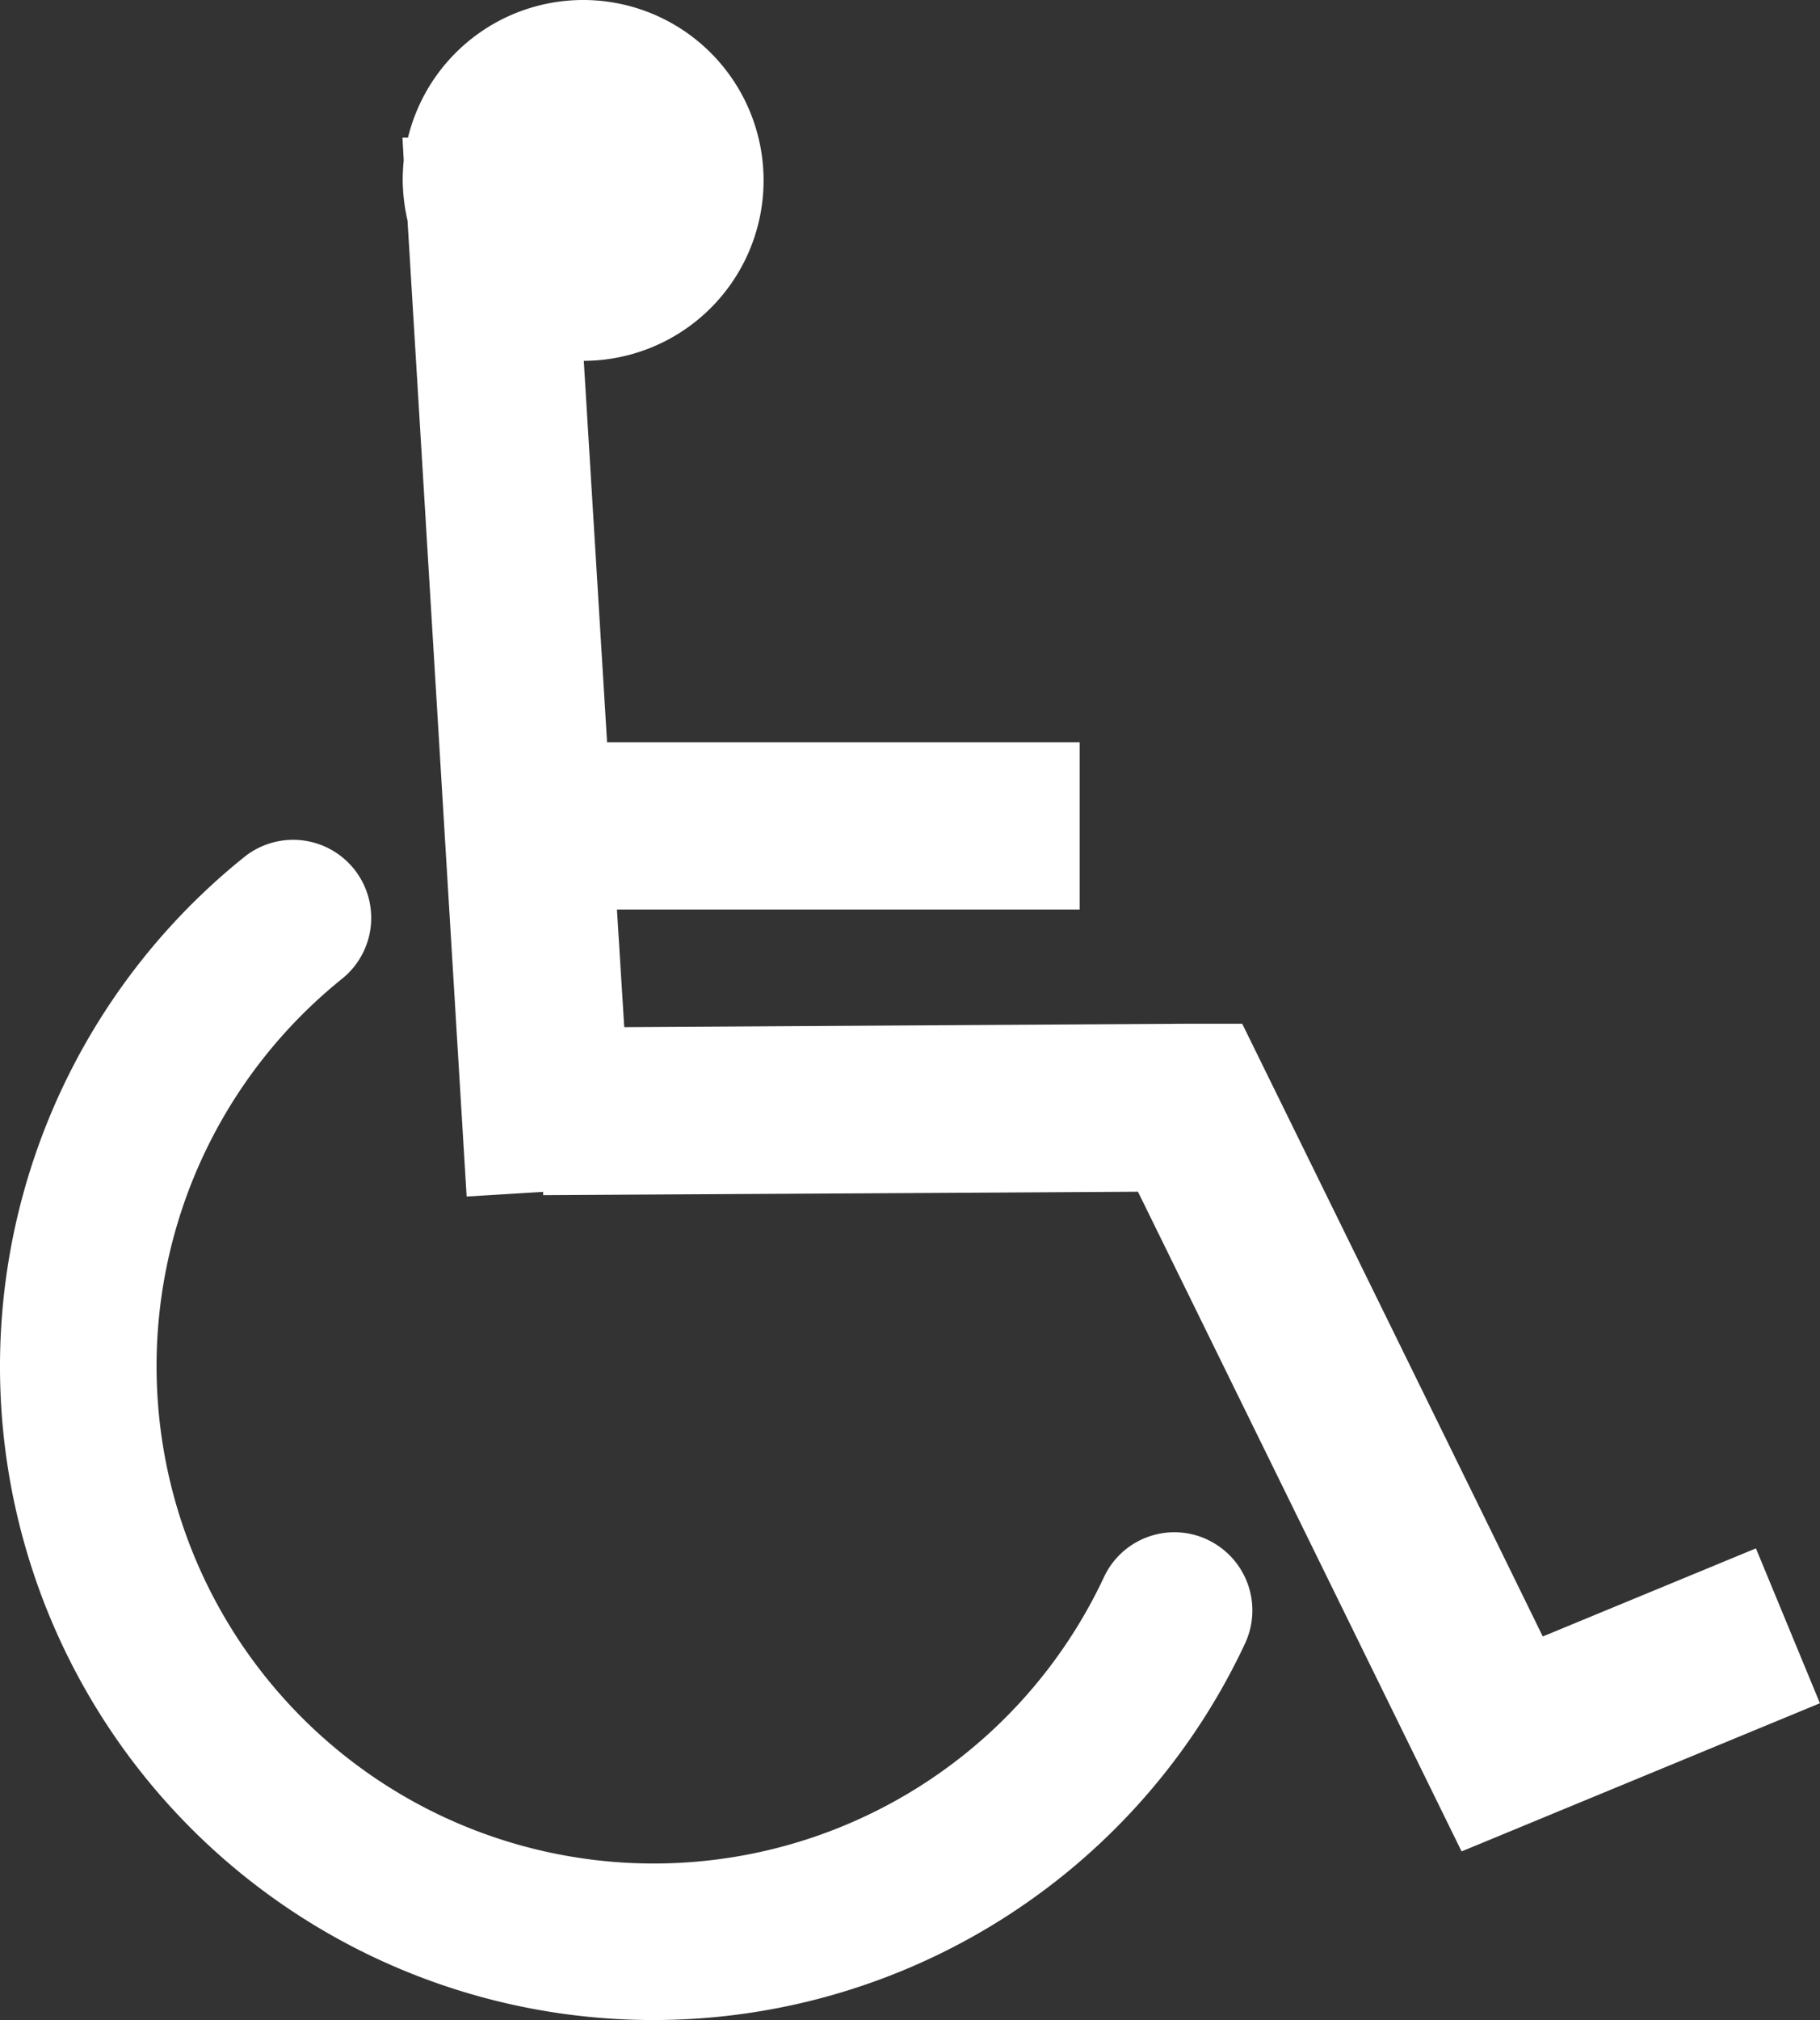
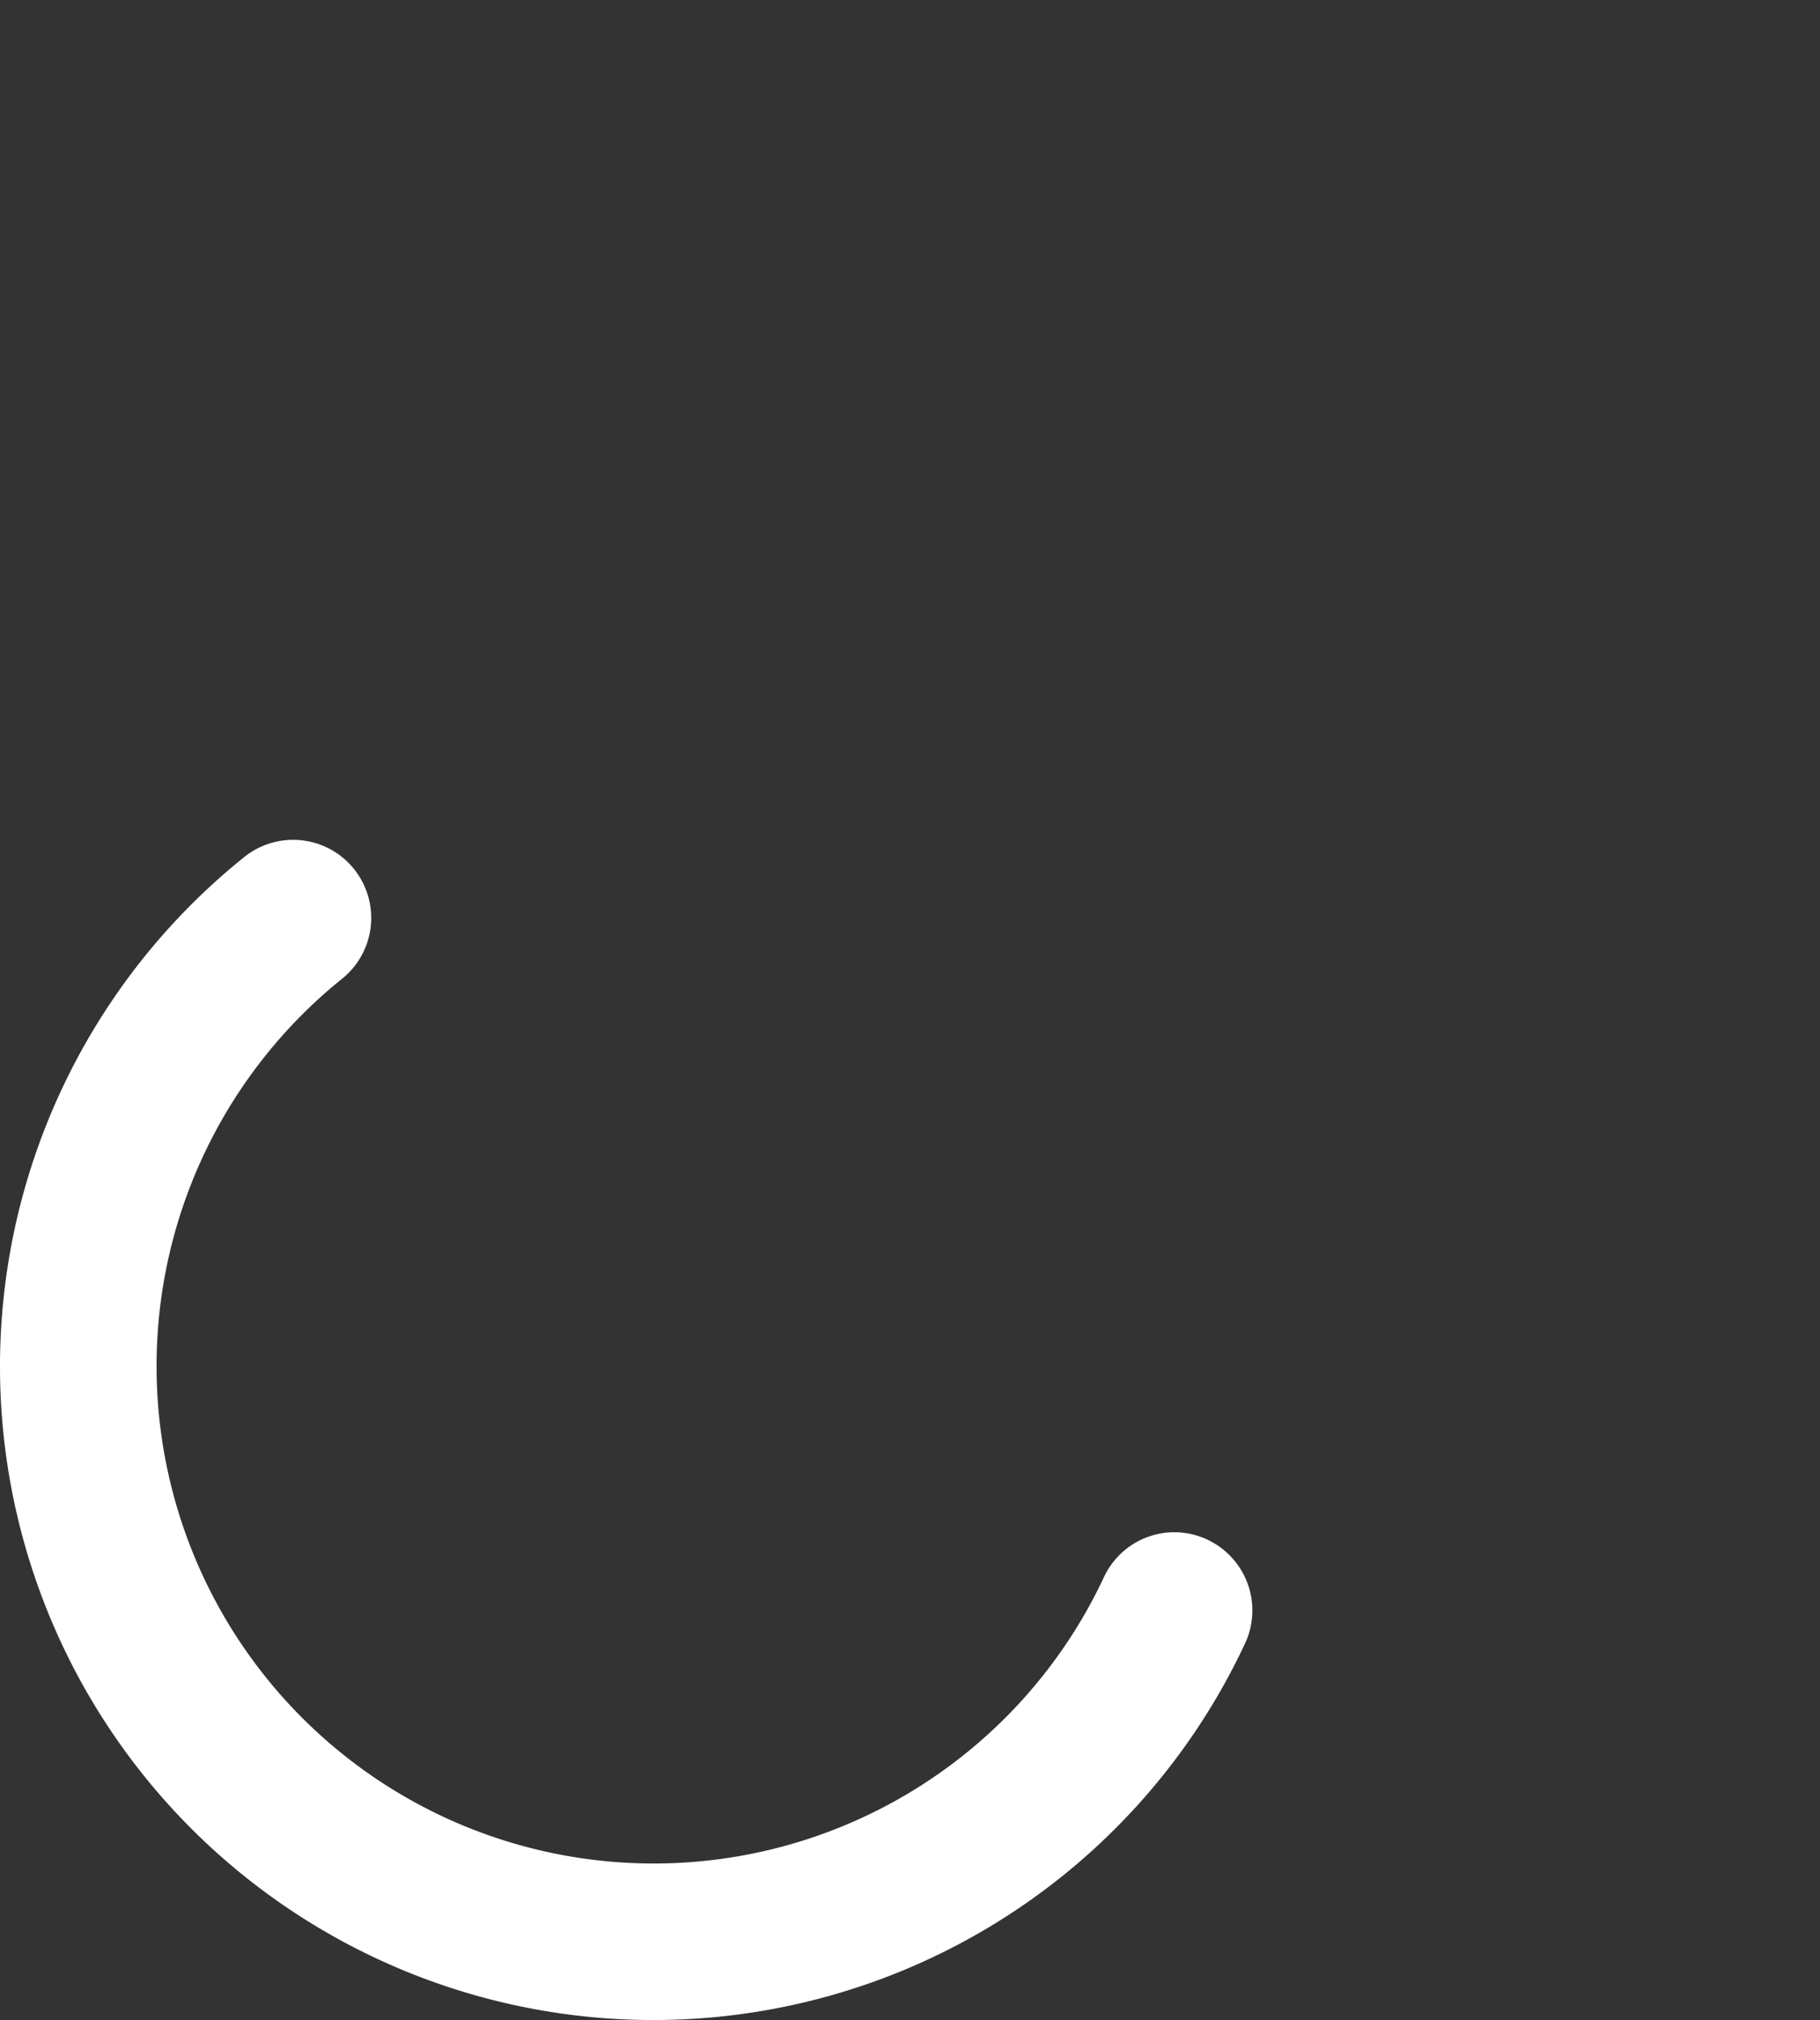
<svg xmlns="http://www.w3.org/2000/svg" width="23.429" height="26" viewBox="0 0 23.429 26">
  <rect x="0" y="0" width="23.429" height="26" fill="#333333" stroke="none" />
  <defs>
    <style>
      .cls-1 {
        fill: #fff;
      }
    </style>
  </defs>
  <g id="Group_3" data-name="Group 3" transform="translate(-314.029 249.999)">
-     <path id="Path_2" data-name="Path 2" class="cls-1" d="M56.789,55.928l-2.744,1.134c-.7-1.435-3.869-7.886-3.869-7.886l-.678,0-7.277.044-.094-1.513h5.957V45.554H42l-.3-4.909a2.322,2.322,0,1,0-2.263-2.873l-.071,0,.016.294c-.008.083-.013.167-.013.253a2.434,2.434,0,0,0,.062.52L40.192,51.4l.985-.06v.042s6.515-.036,7.657-.044C49.346,52.38,53,59.828,53,59.828l4.613-1.907Z" transform="translate(279.844 -286)" />
    <path id="Path_3" data-name="Path 3" class="cls-1" d="M40.573,74.946a1,1,0,0,0-1.334.485,6.4,6.4,0,1,1-9.811-7.7,1.005,1.005,0,1,0-1.26-1.566A8.41,8.41,0,1,0,41.057,76.281a1.006,1.006,0,0,0-.483-1.334" transform="translate(289 -305.13)" />
  </g>
</svg>